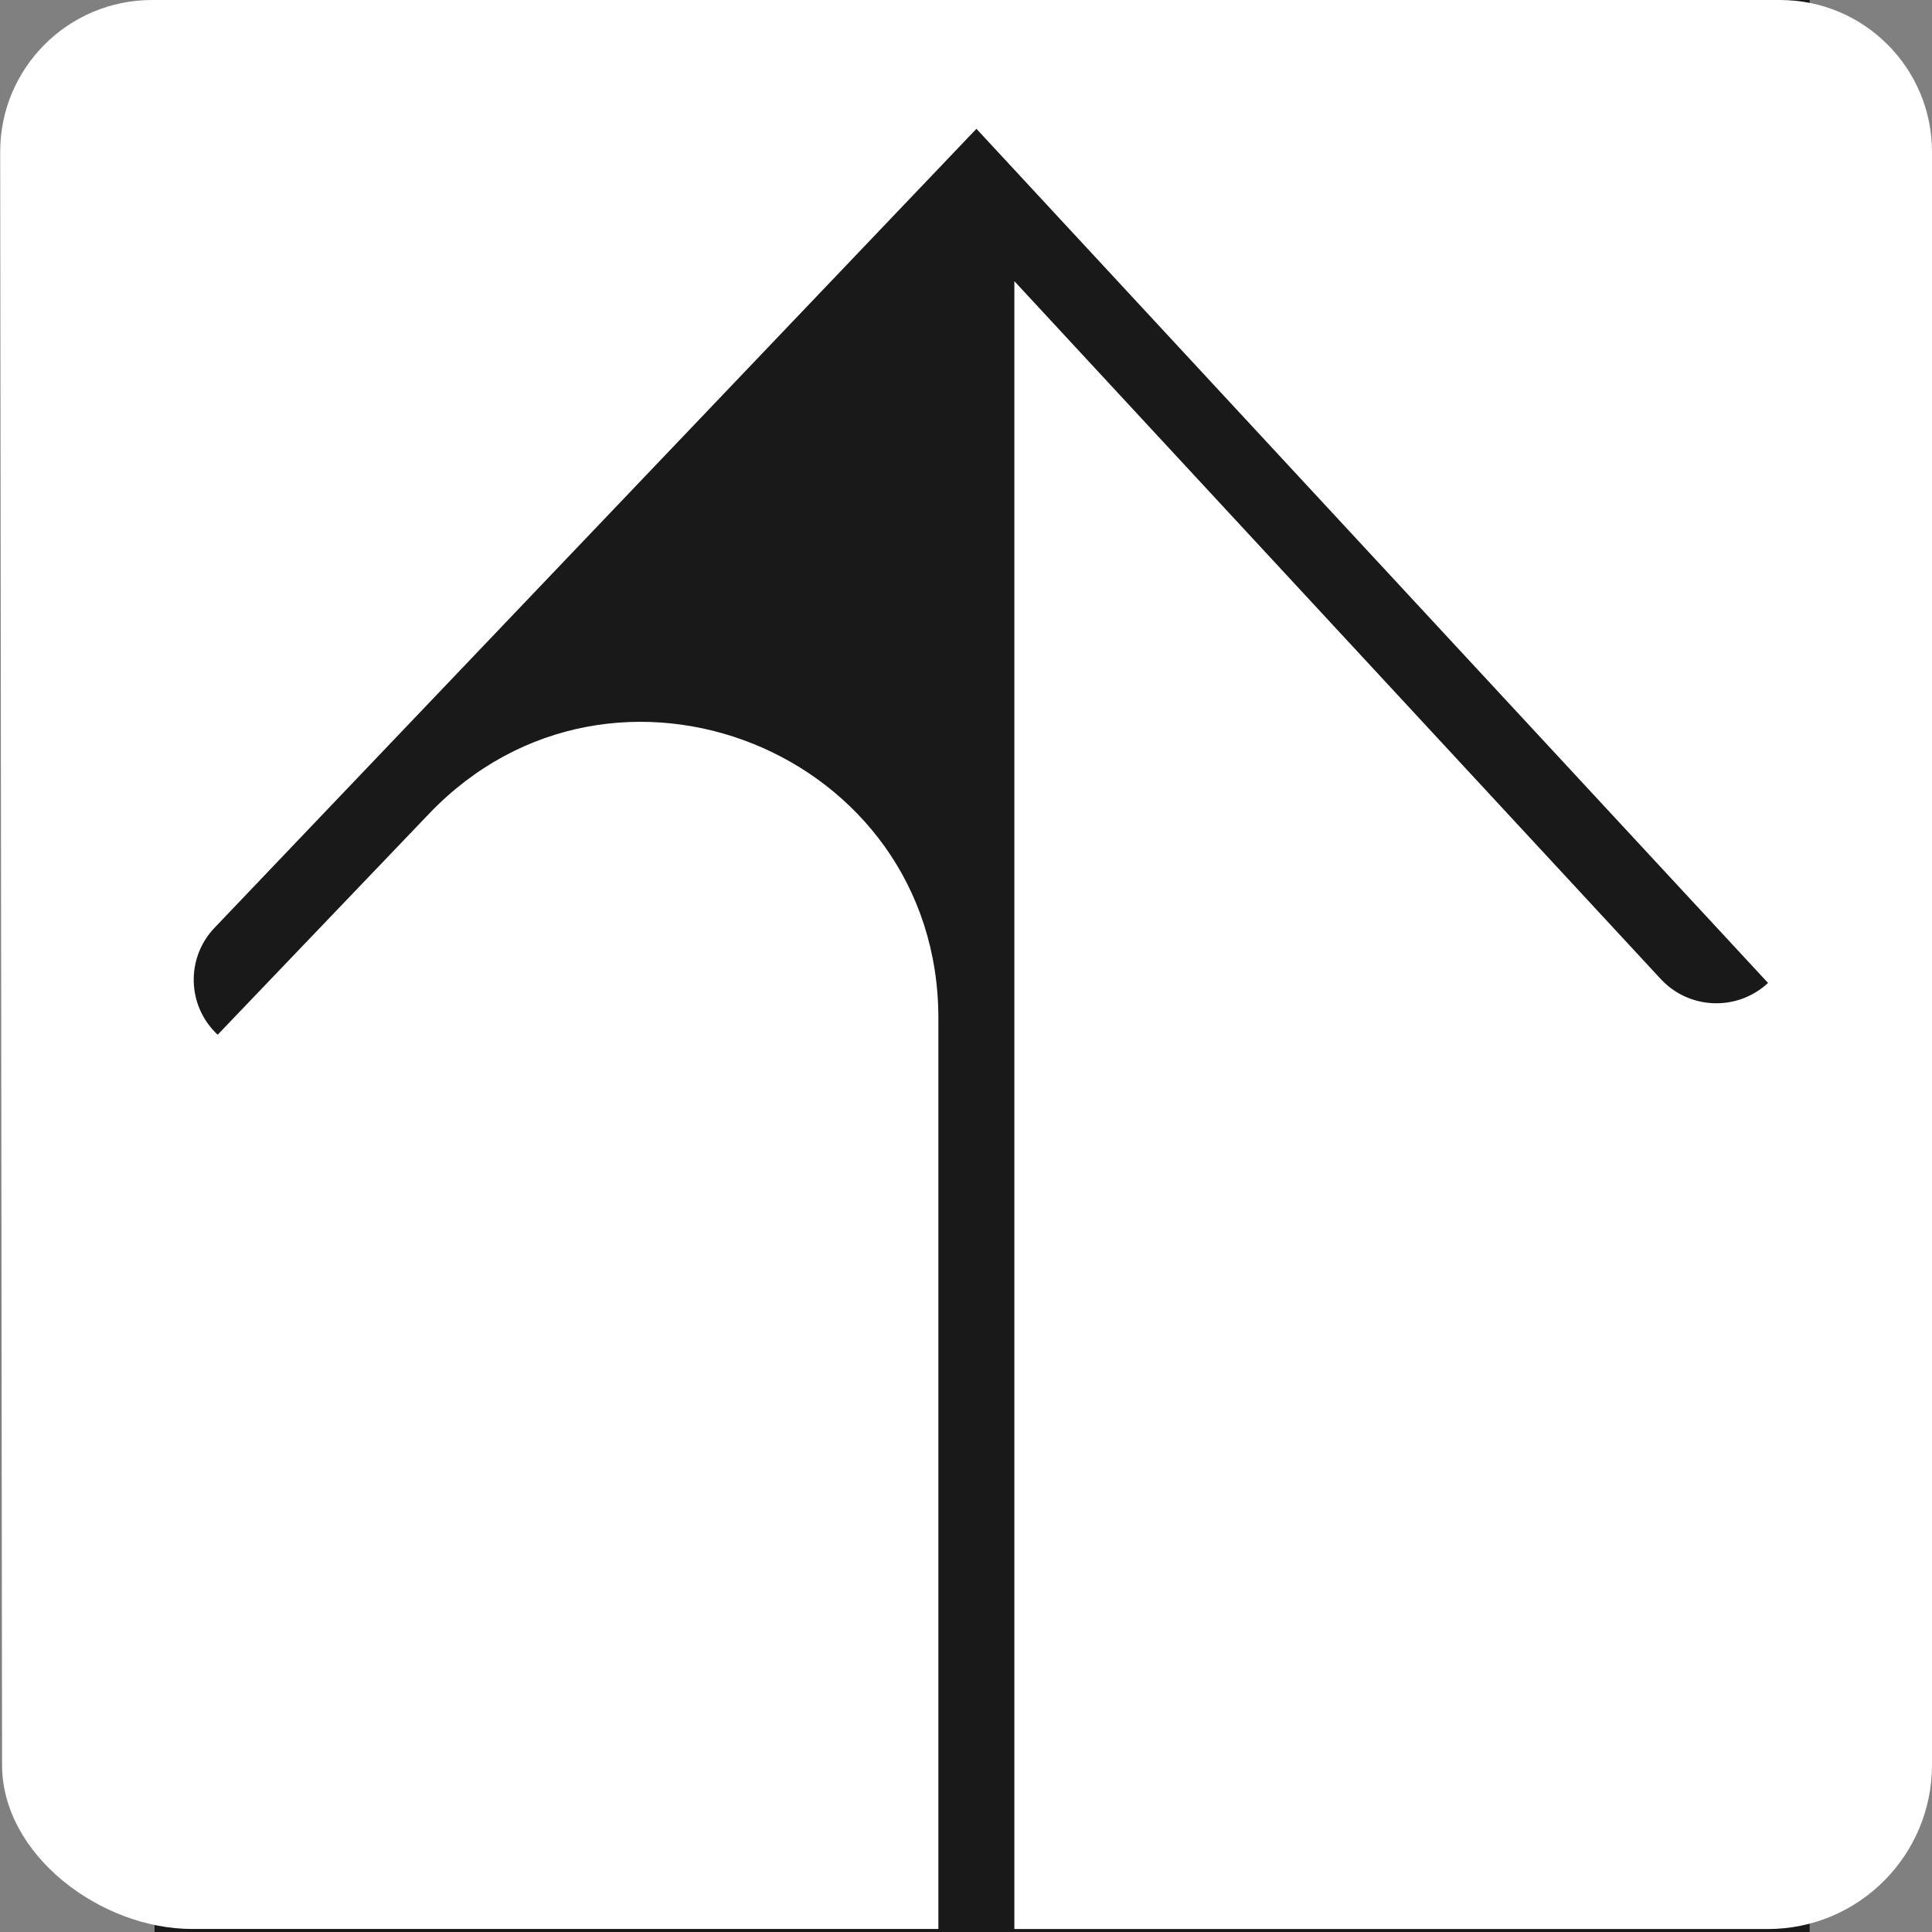
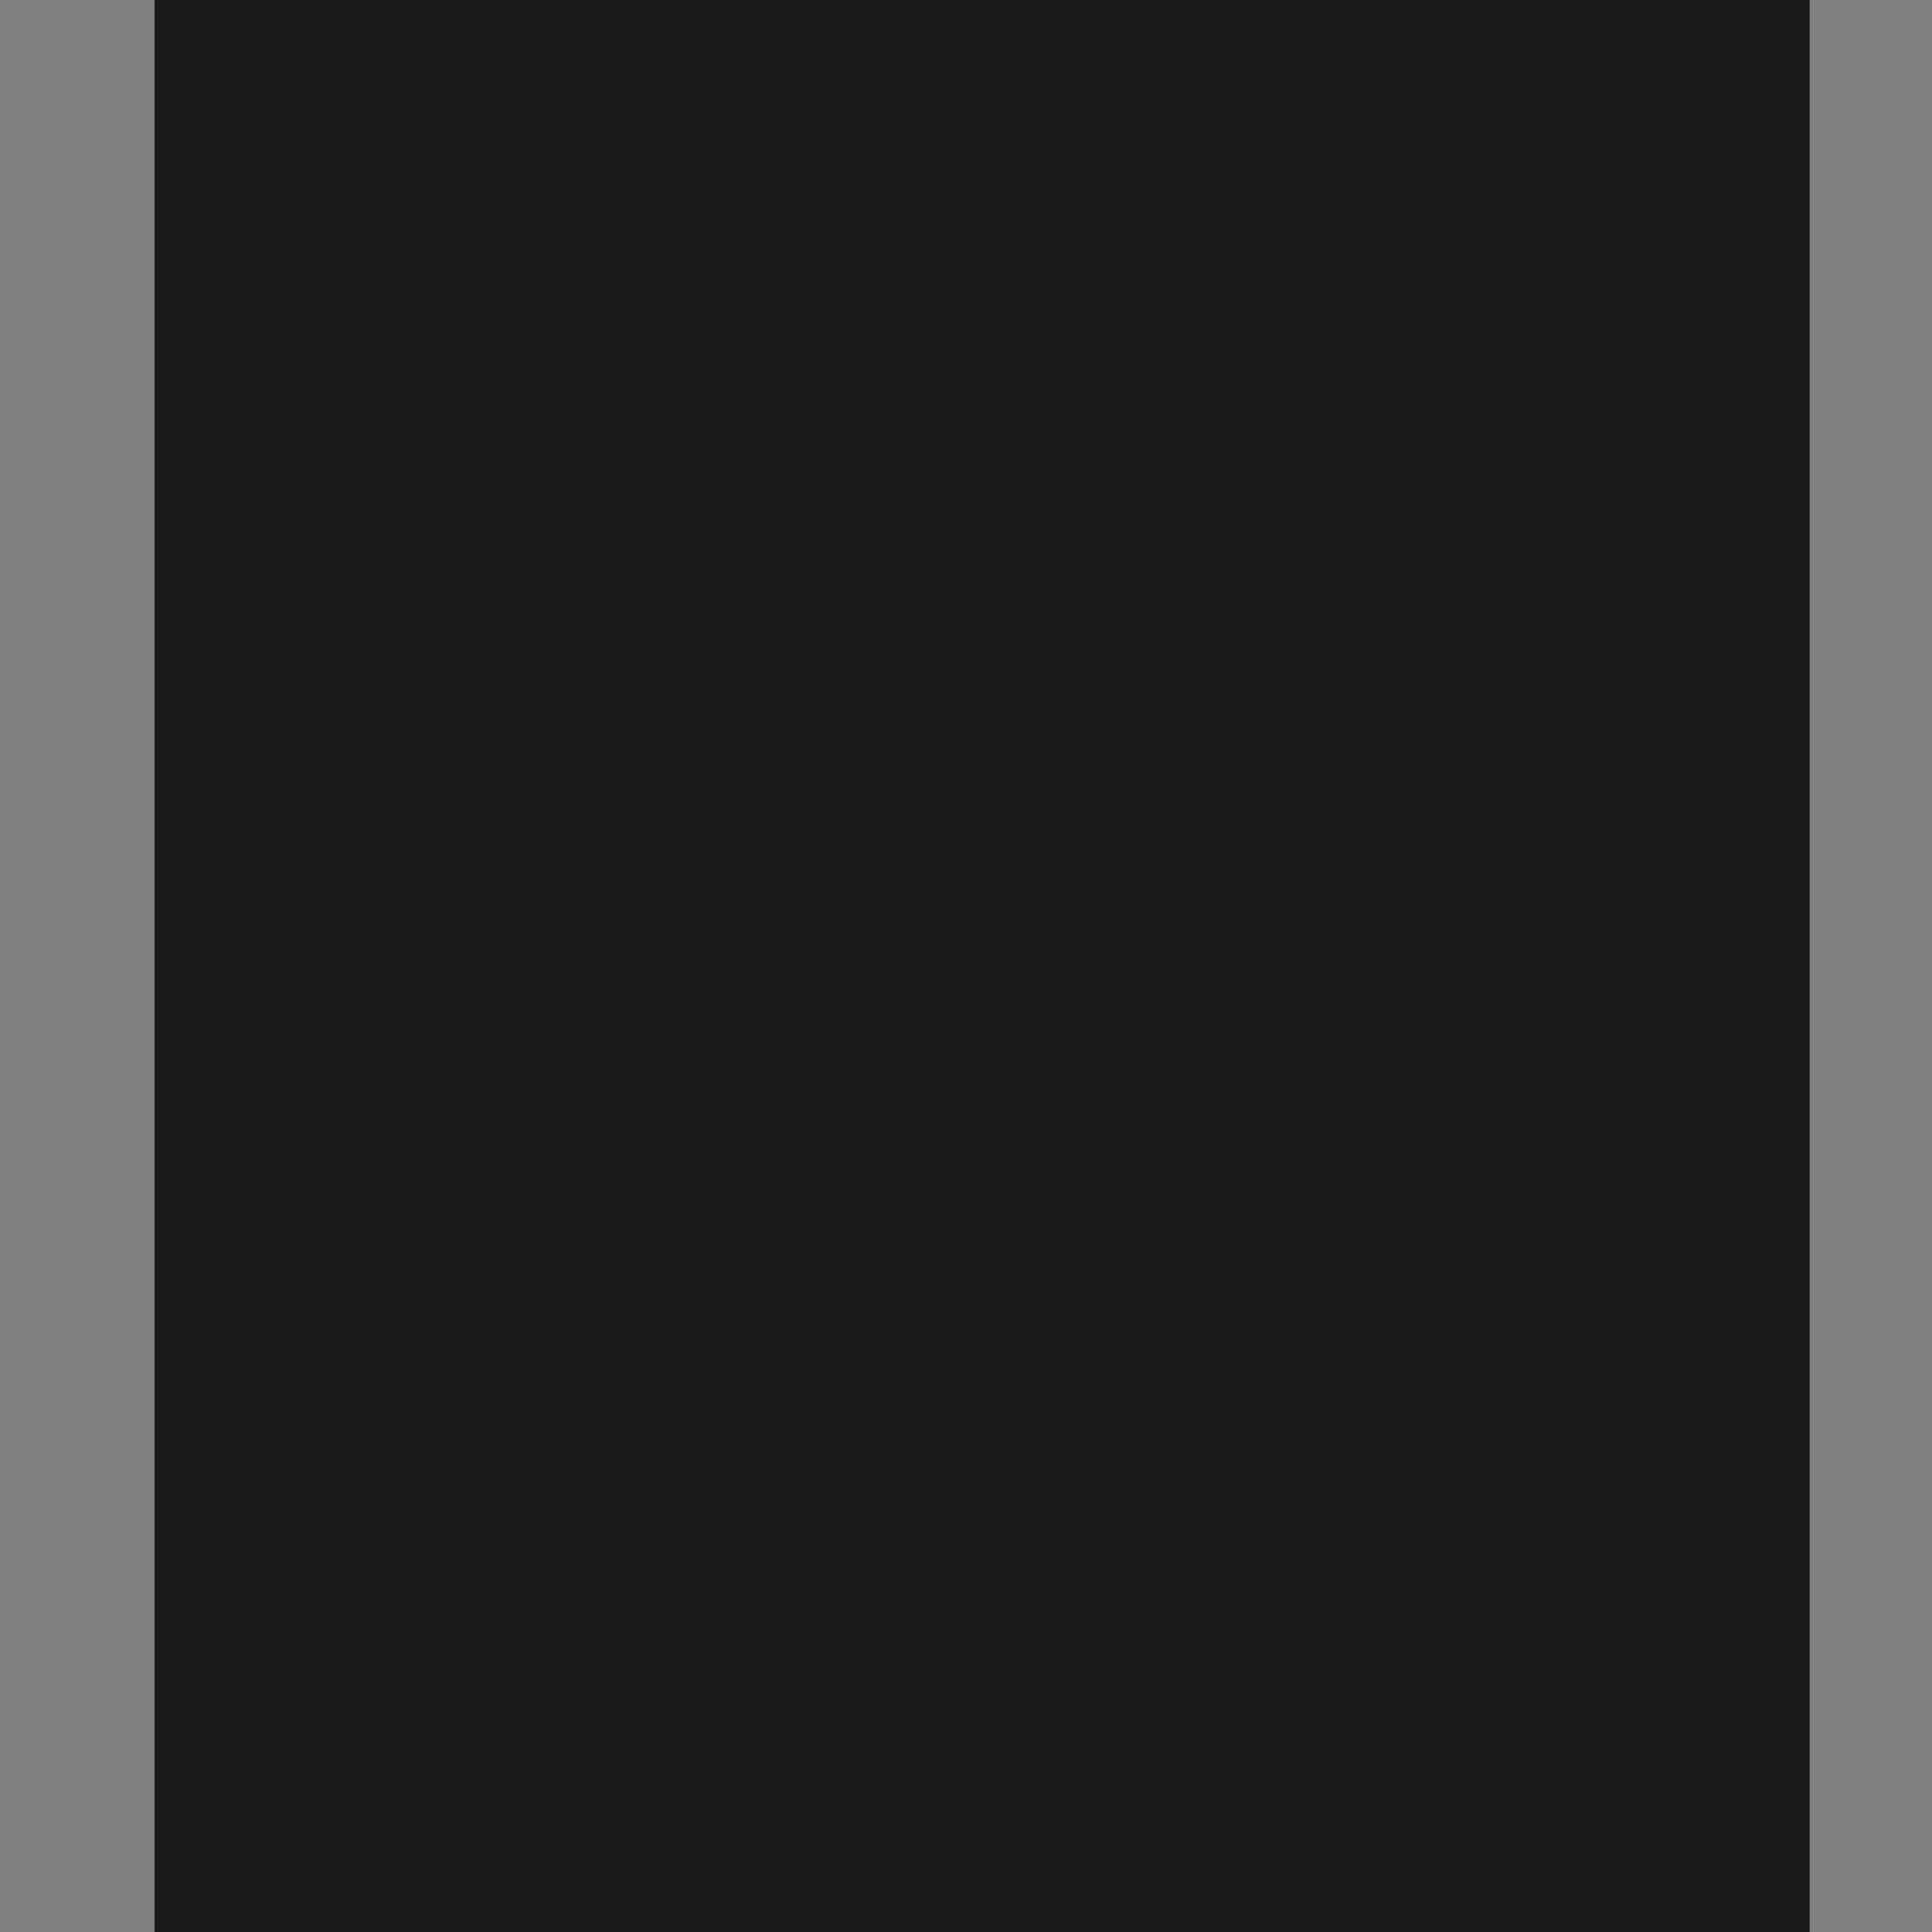
<svg xmlns="http://www.w3.org/2000/svg" id="_Слой_1" data-name=" Слой 1" viewBox="0 0 300 300">
  <rect x="0" y="0" width="300" height="300" fill="#808080" stroke="none" />
  <defs>
    <style> .cls-1 { fill: #fff; } .cls-1, .cls-2 { stroke-width: 0px; } .cls-2 { fill: #191919; } </style>
  </defs>
  <rect class="cls-2" x="24" width="257" height="300" />
-   <path class="cls-1" d="m276.41,0H23.61C10.58,0,0,10.58.03,23.61l.29,250.43c0,14.08,15.41,25.49,29.49,25.49h115.9v-141.45c0-41.39-50.47-61.64-79.08-31.73l-32.83,34.32c-4.76-4.43-4.98-11.89-.49-16.6L151.62,20l122.92,132.63c-4.77,4.44-12.24,4.17-16.67-.62l-100.36-108.35v255.88h117c14.08,0,25.49-11.41,25.49-25.49V23.59c0-13.03-10.56-23.59-23.59-23.59Z" />
</svg>